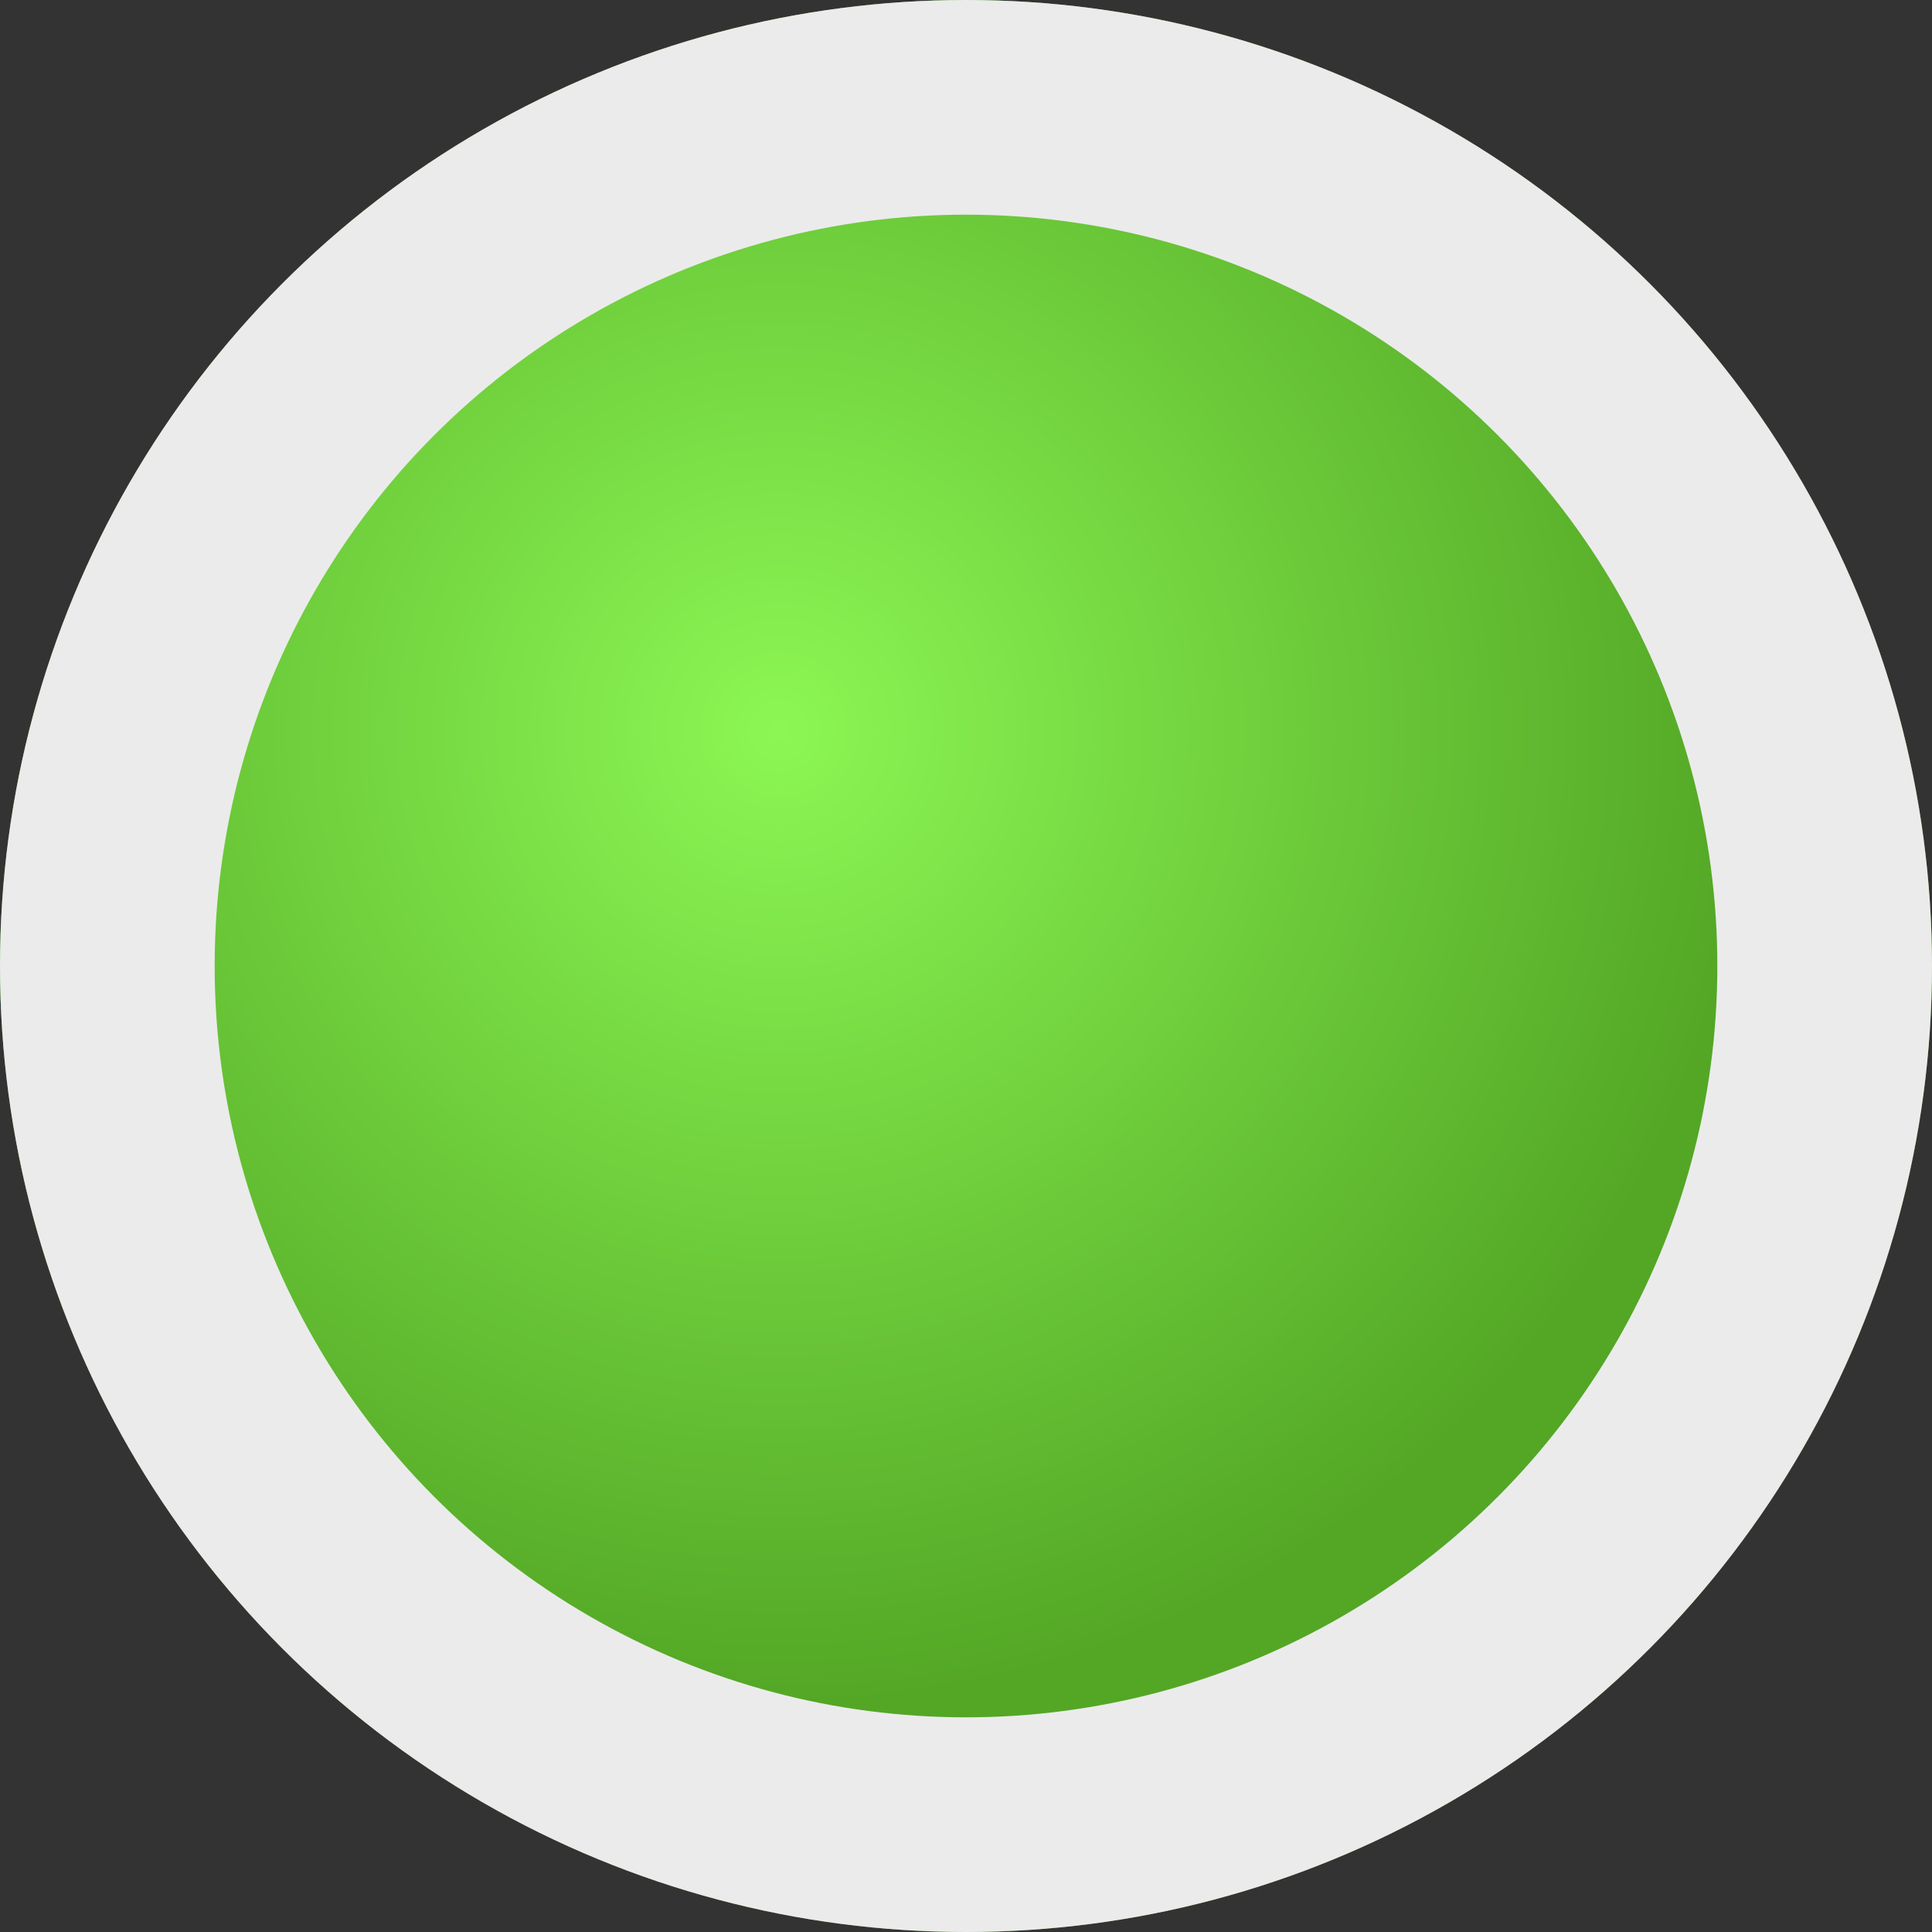
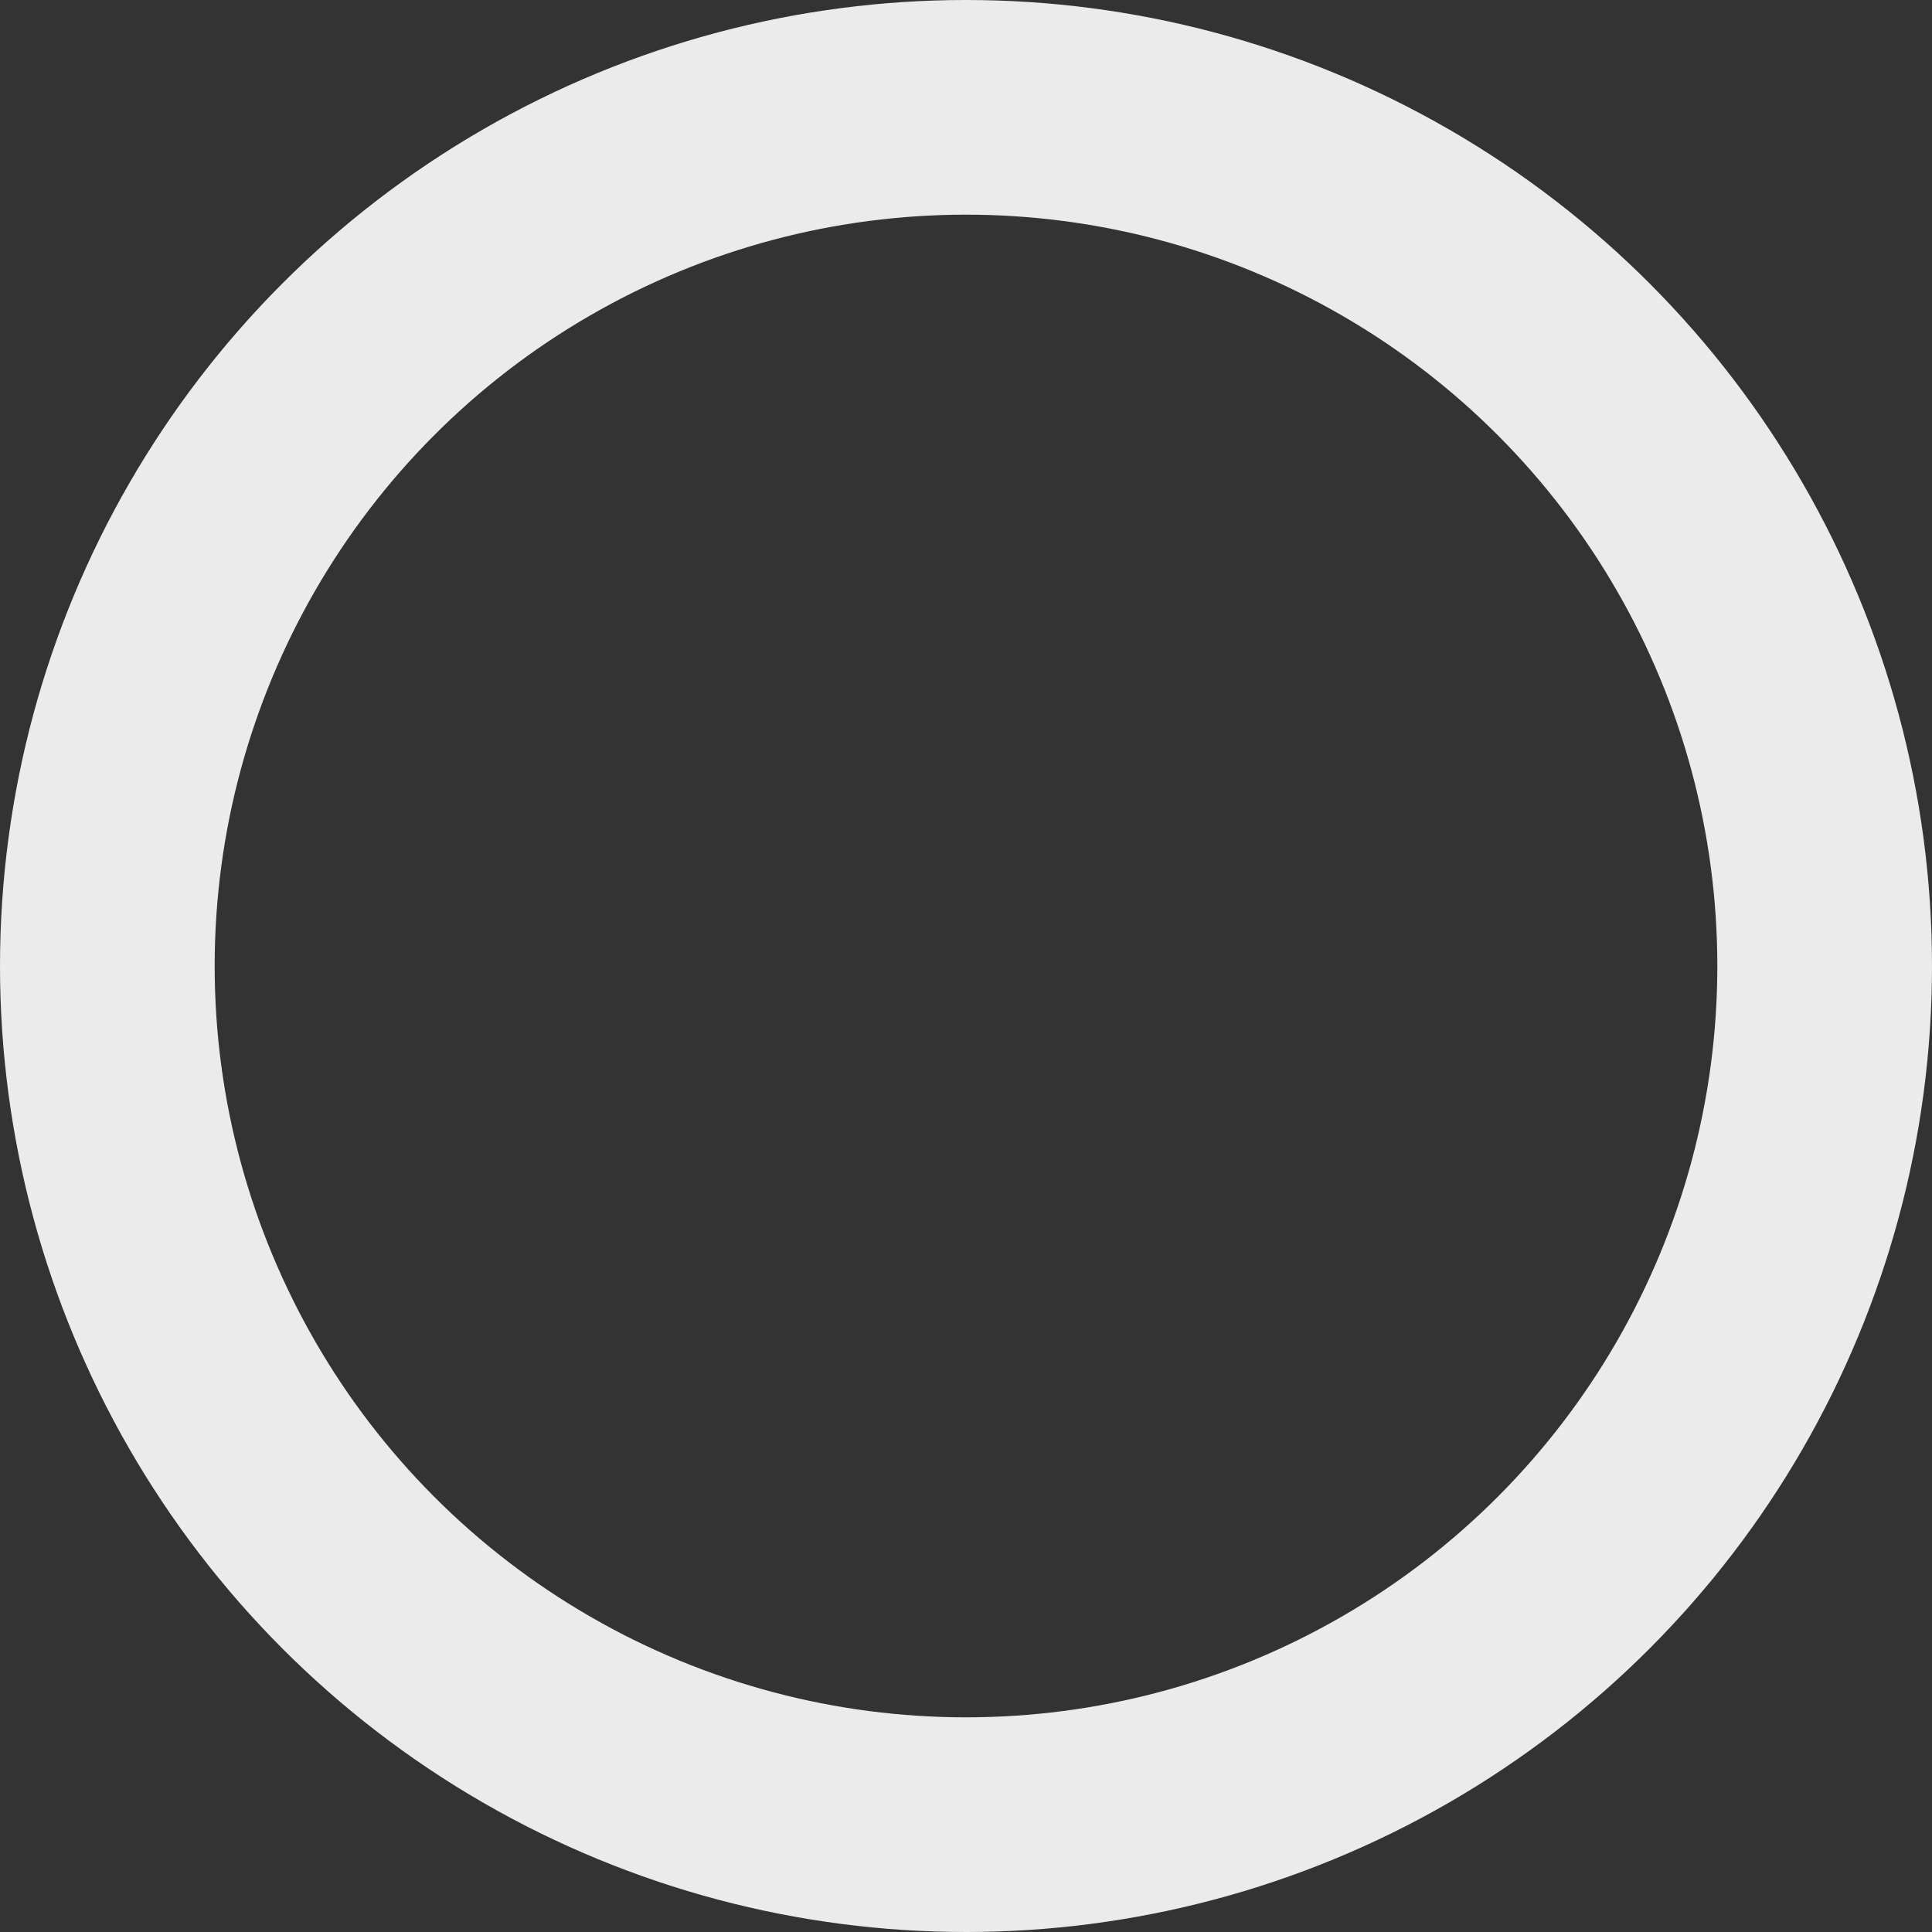
<svg xmlns="http://www.w3.org/2000/svg" width="9" height="9" viewBox="0 0 9 9">
  <rect x="0" y="0" width="9" height="9" fill="#333333" stroke="none" />
  <defs>
    <radialGradient id="radial-gradient" cx="0.404" cy="0.379" r="0.5" gradientUnits="objectBoundingBox">
      <stop offset="0" stop-color="#8cf754" />
      <stop offset="1" stop-color="#53a725" />
    </radialGradient>
  </defs>
  <g id="Ellipse_4" data-name="Ellipse 4" stroke="#ebebeb" stroke-width="1" fill="url(#radial-gradient)">
-     <circle cx="4.5" cy="4.5" r="4.5" stroke="none" />
    <circle cx="4.5" cy="4.5" r="4" fill="none" />
  </g>
</svg>